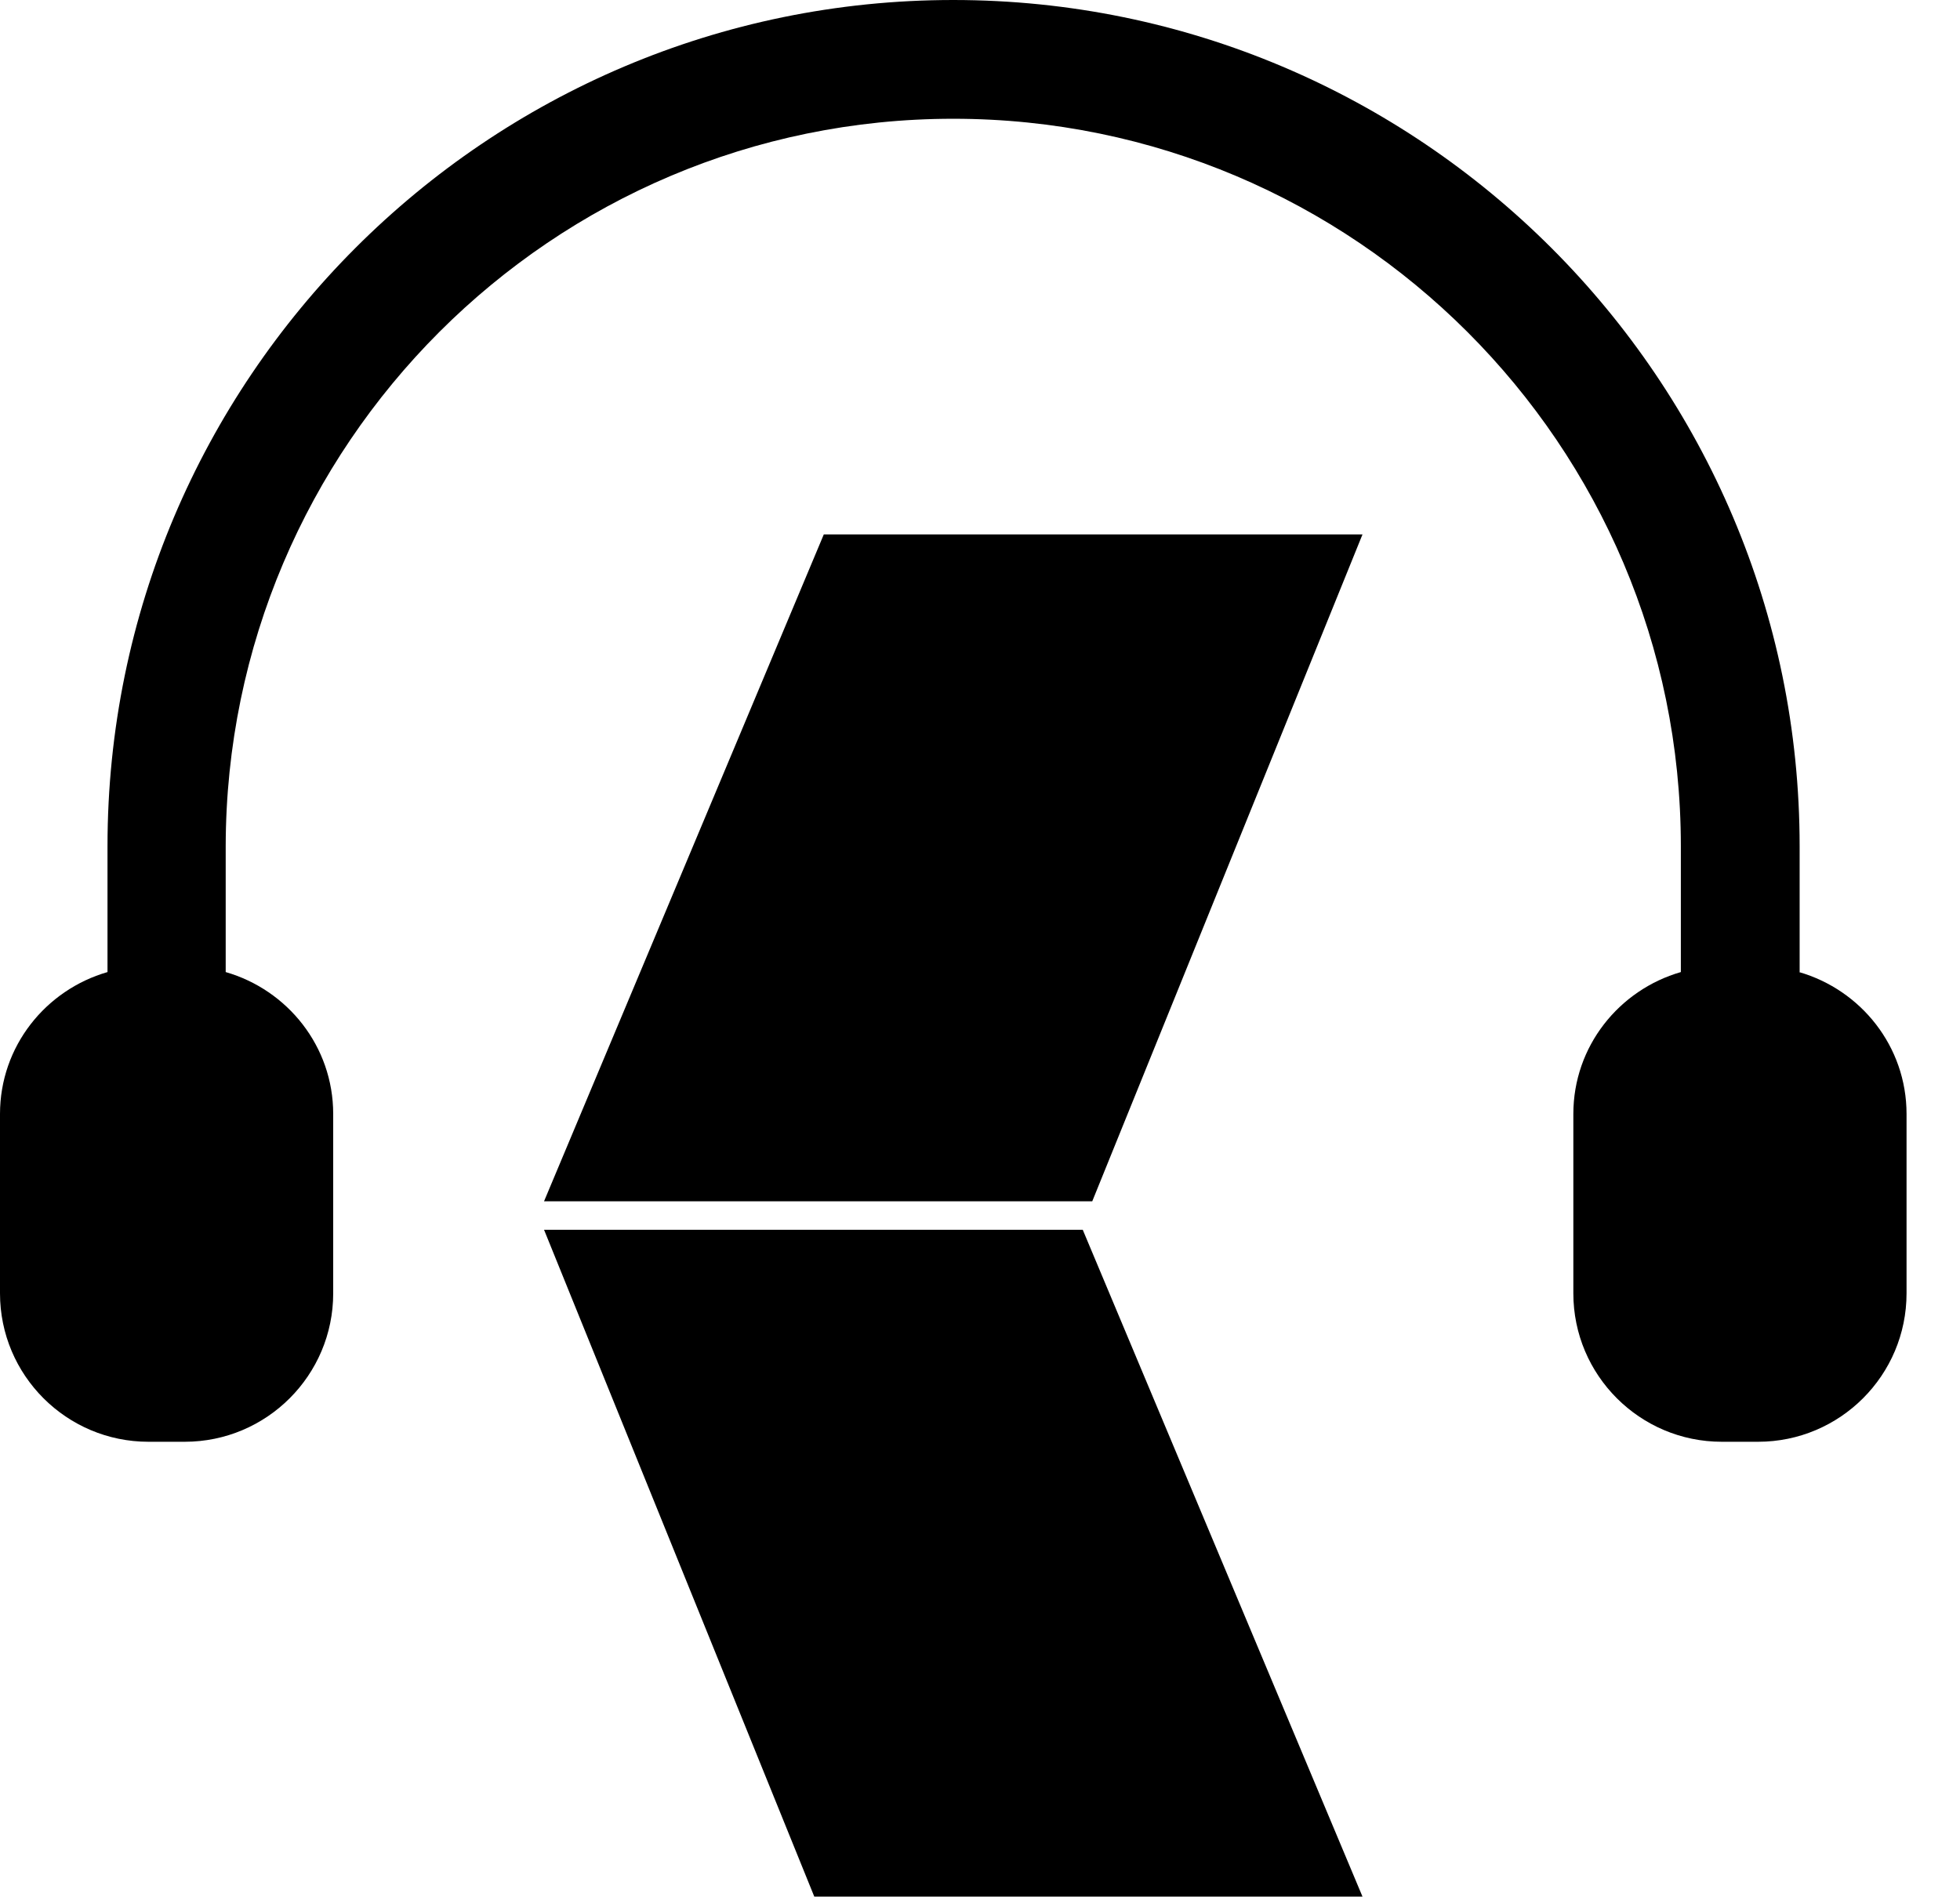
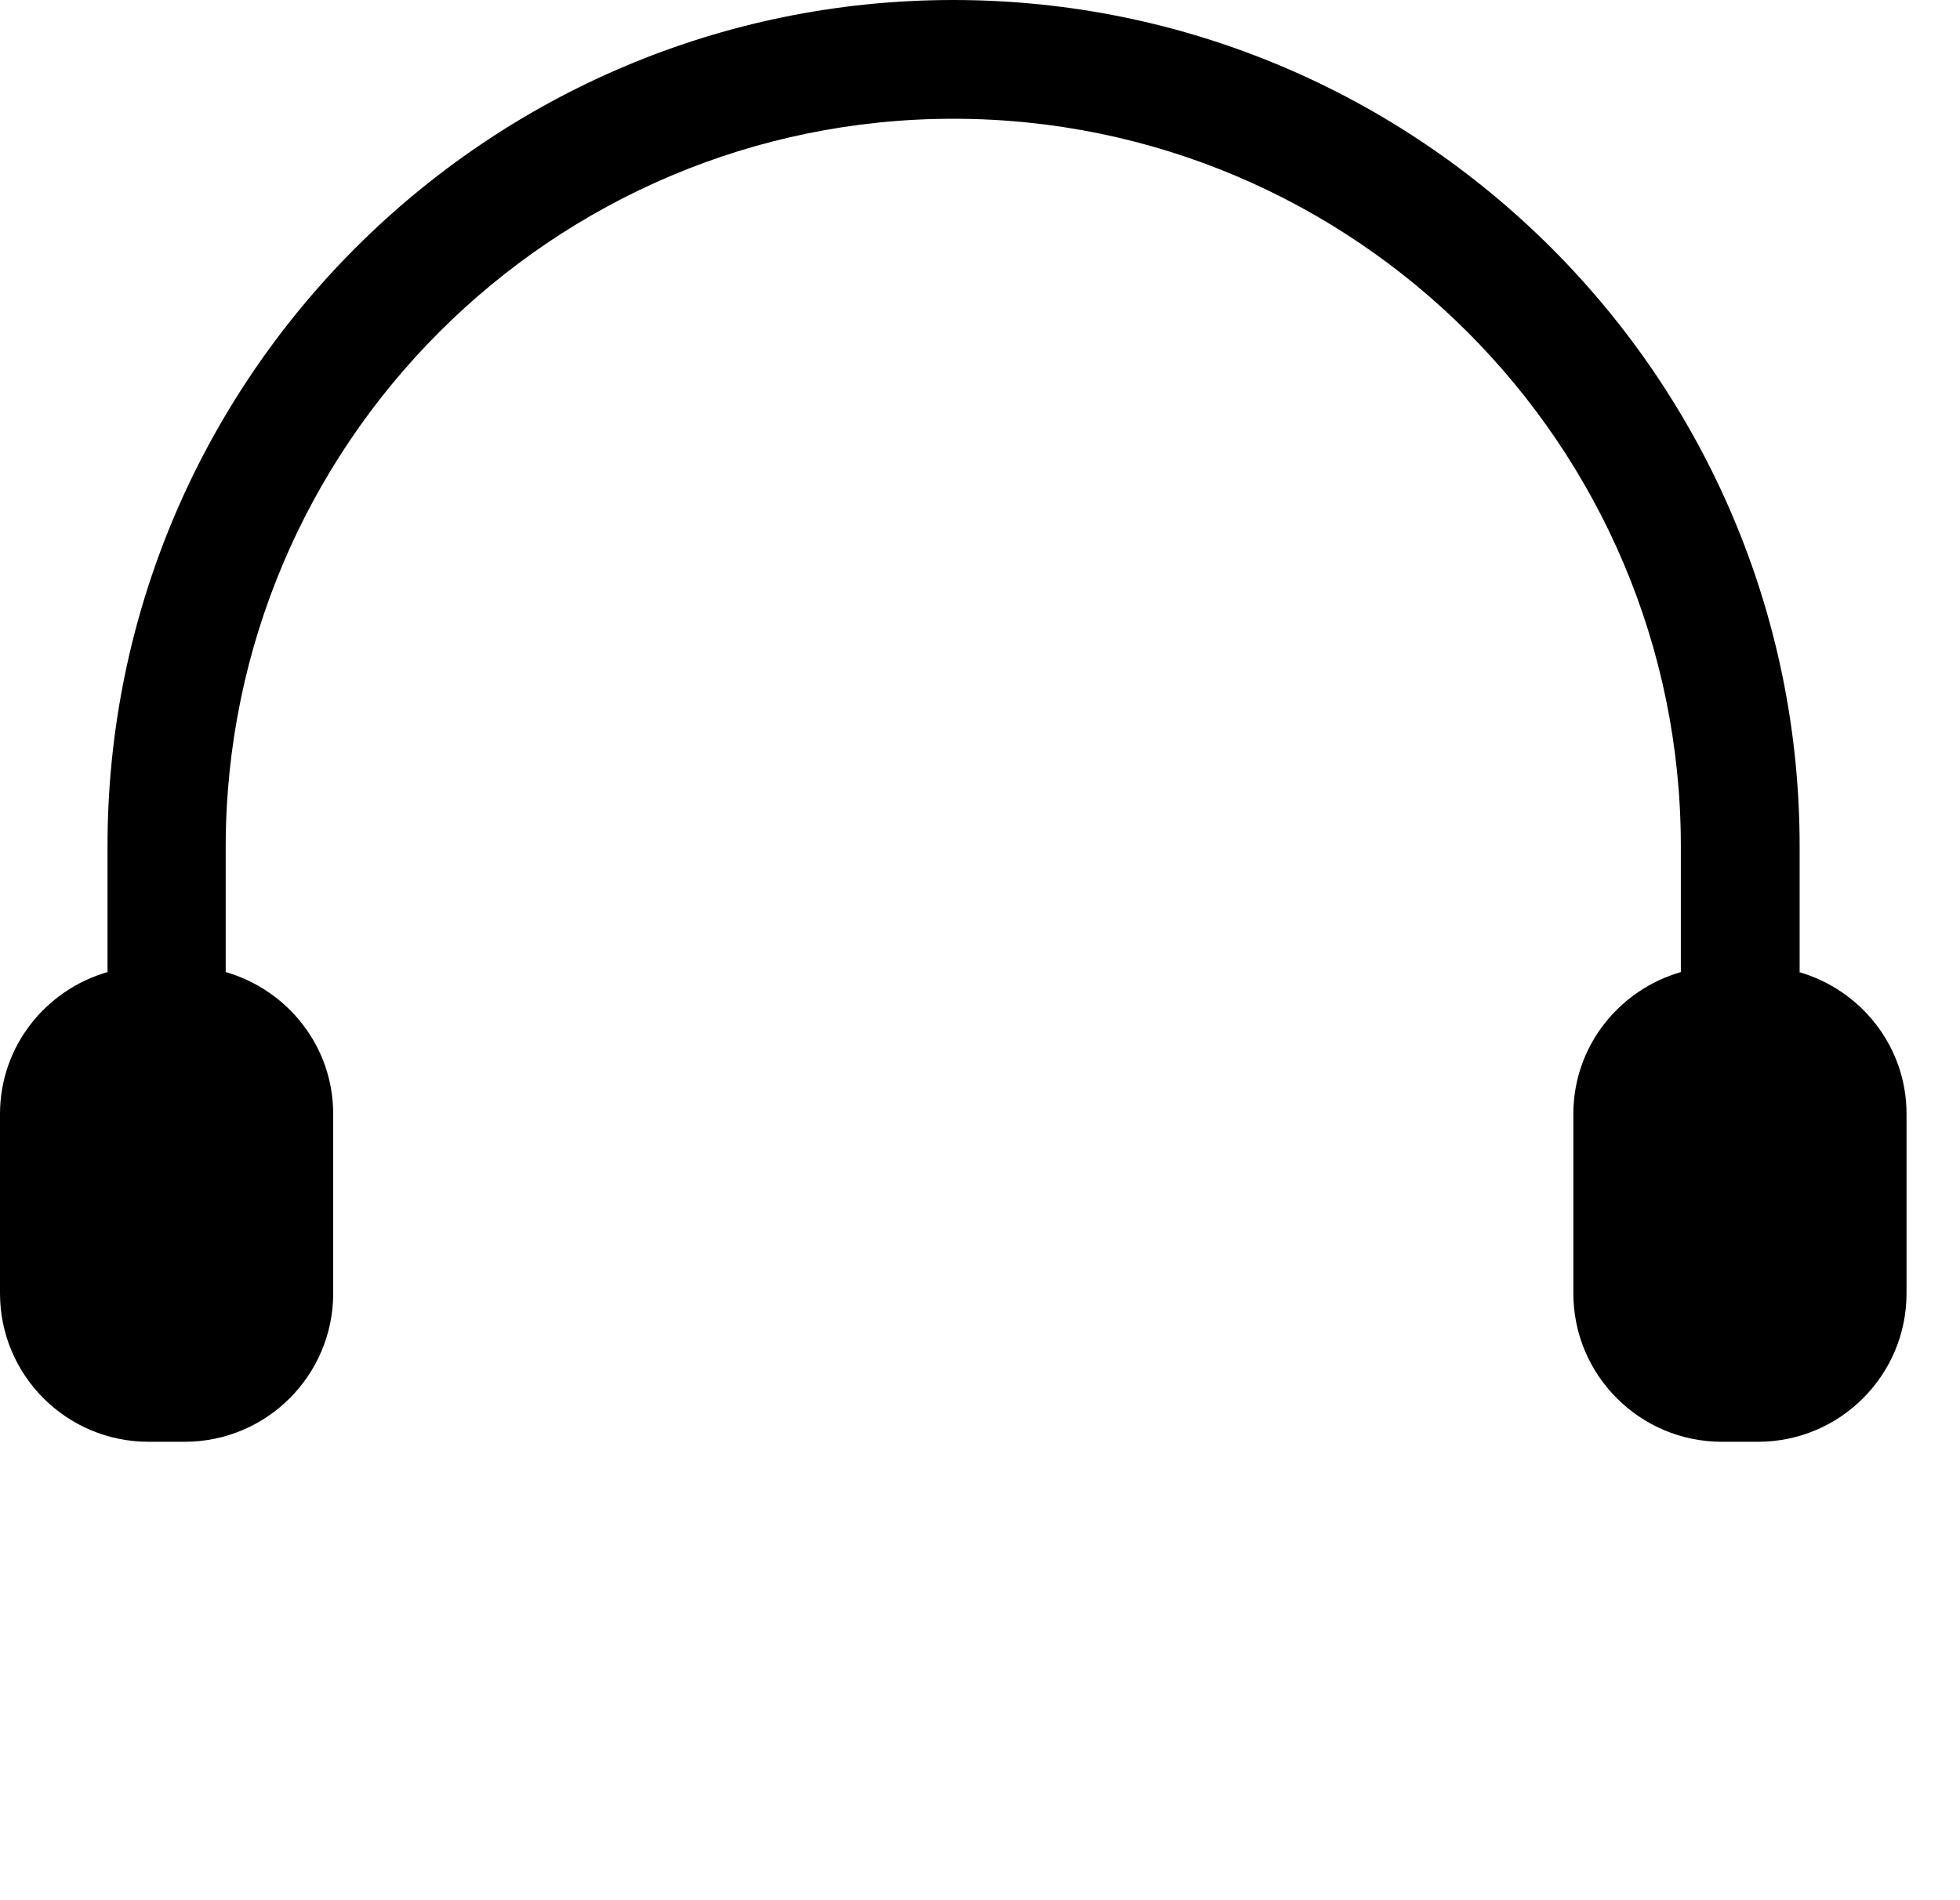
<svg xmlns="http://www.w3.org/2000/svg" width="33" height="32" viewBox="0 0 33 32" fill="none">
  <path d="M30.3 16.37V14.25C30.3 6.39 23.91 0 16.05 0C8.19 0 1.81 6.39 1.81 14.25V16.37C0.77 16.67 0 17.62 0 18.76V21.78C0 23.16 1.12 24.28 2.5 24.28H3.11C4.49 24.28 5.61 23.16 5.61 21.78V18.76C5.61 17.62 4.84 16.67 3.8 16.37V14.25C3.81 7.49 9.3 2 16.05 2C22.8 2 28.3 7.49 28.3 14.25V16.37C27.26 16.67 26.49 17.62 26.49 18.76V21.78C26.49 23.16 27.61 24.28 28.99 24.28H29.6C30.98 24.28 32.1 23.16 32.1 21.78V18.76C32.1 17.62 31.33 16.67 30.29 16.37H30.3Z" fill="black" />
-   <path d="M9.16 20.71L13.71 31.94H22.94L18.23 20.71H9.16Z" fill="black" />
-   <path d="M9.16 20.23H18.39L22.94 9H13.87L9.16 20.23Z" fill="black" />
</svg>